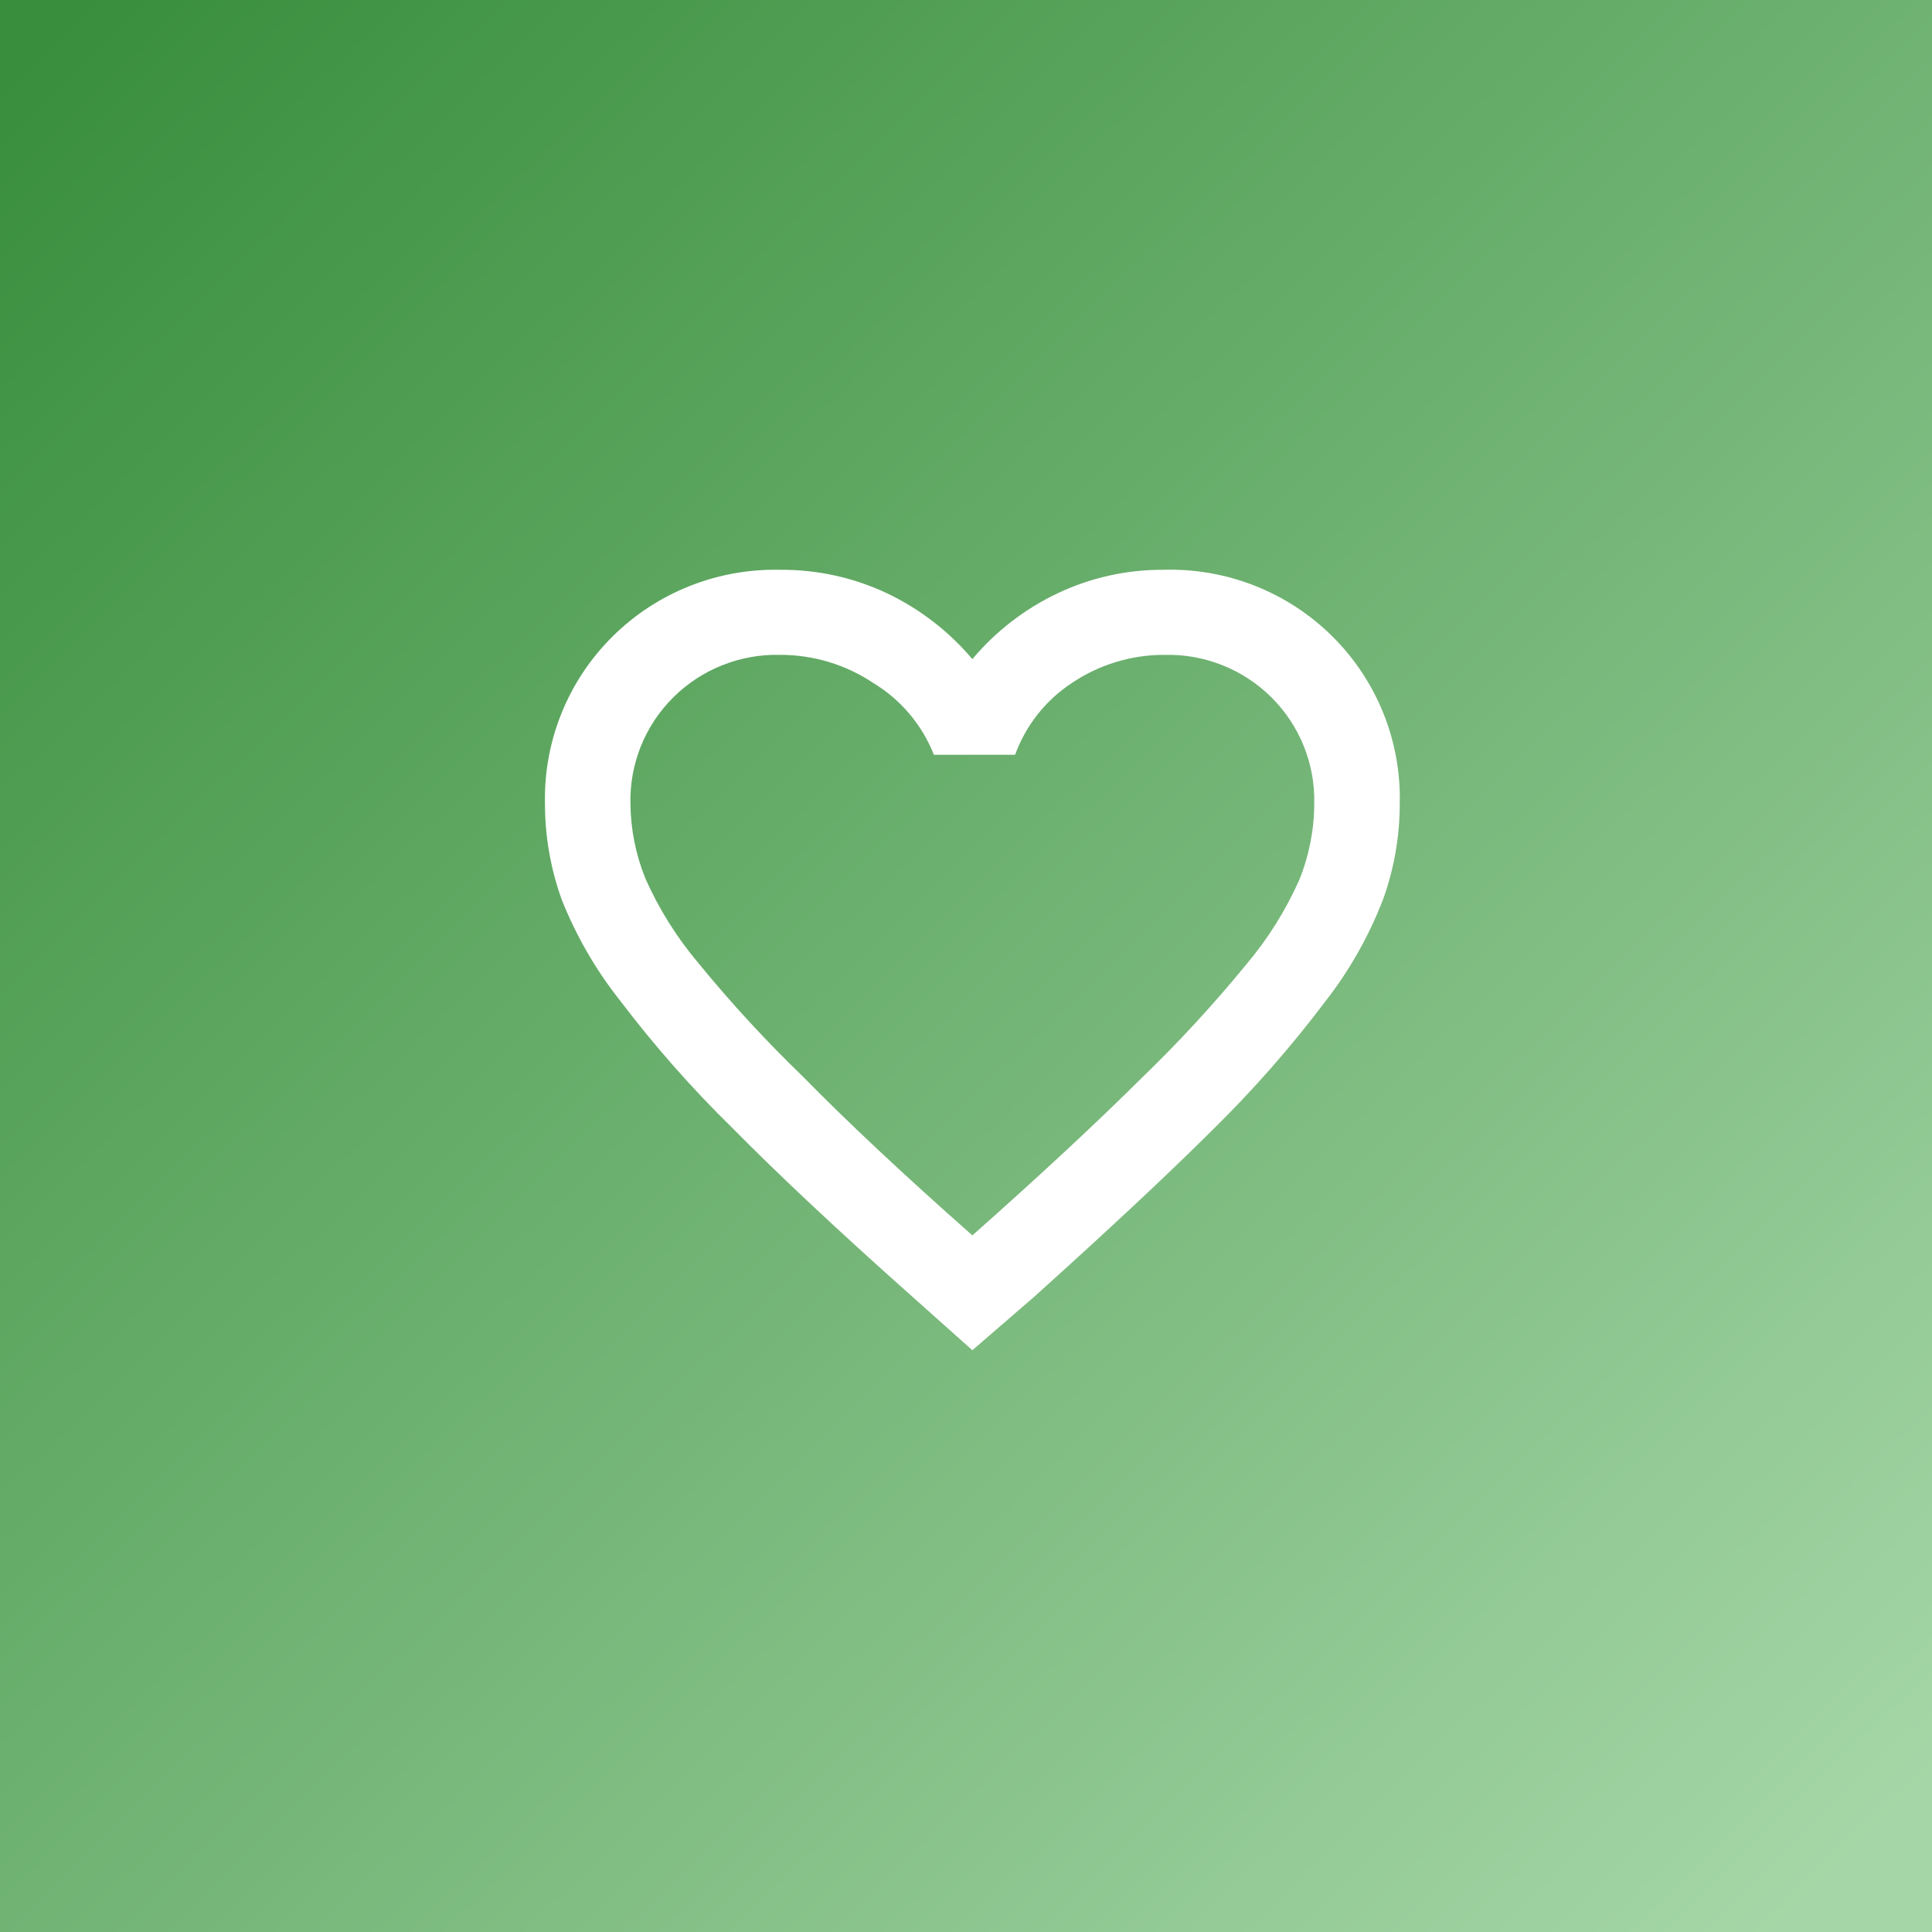
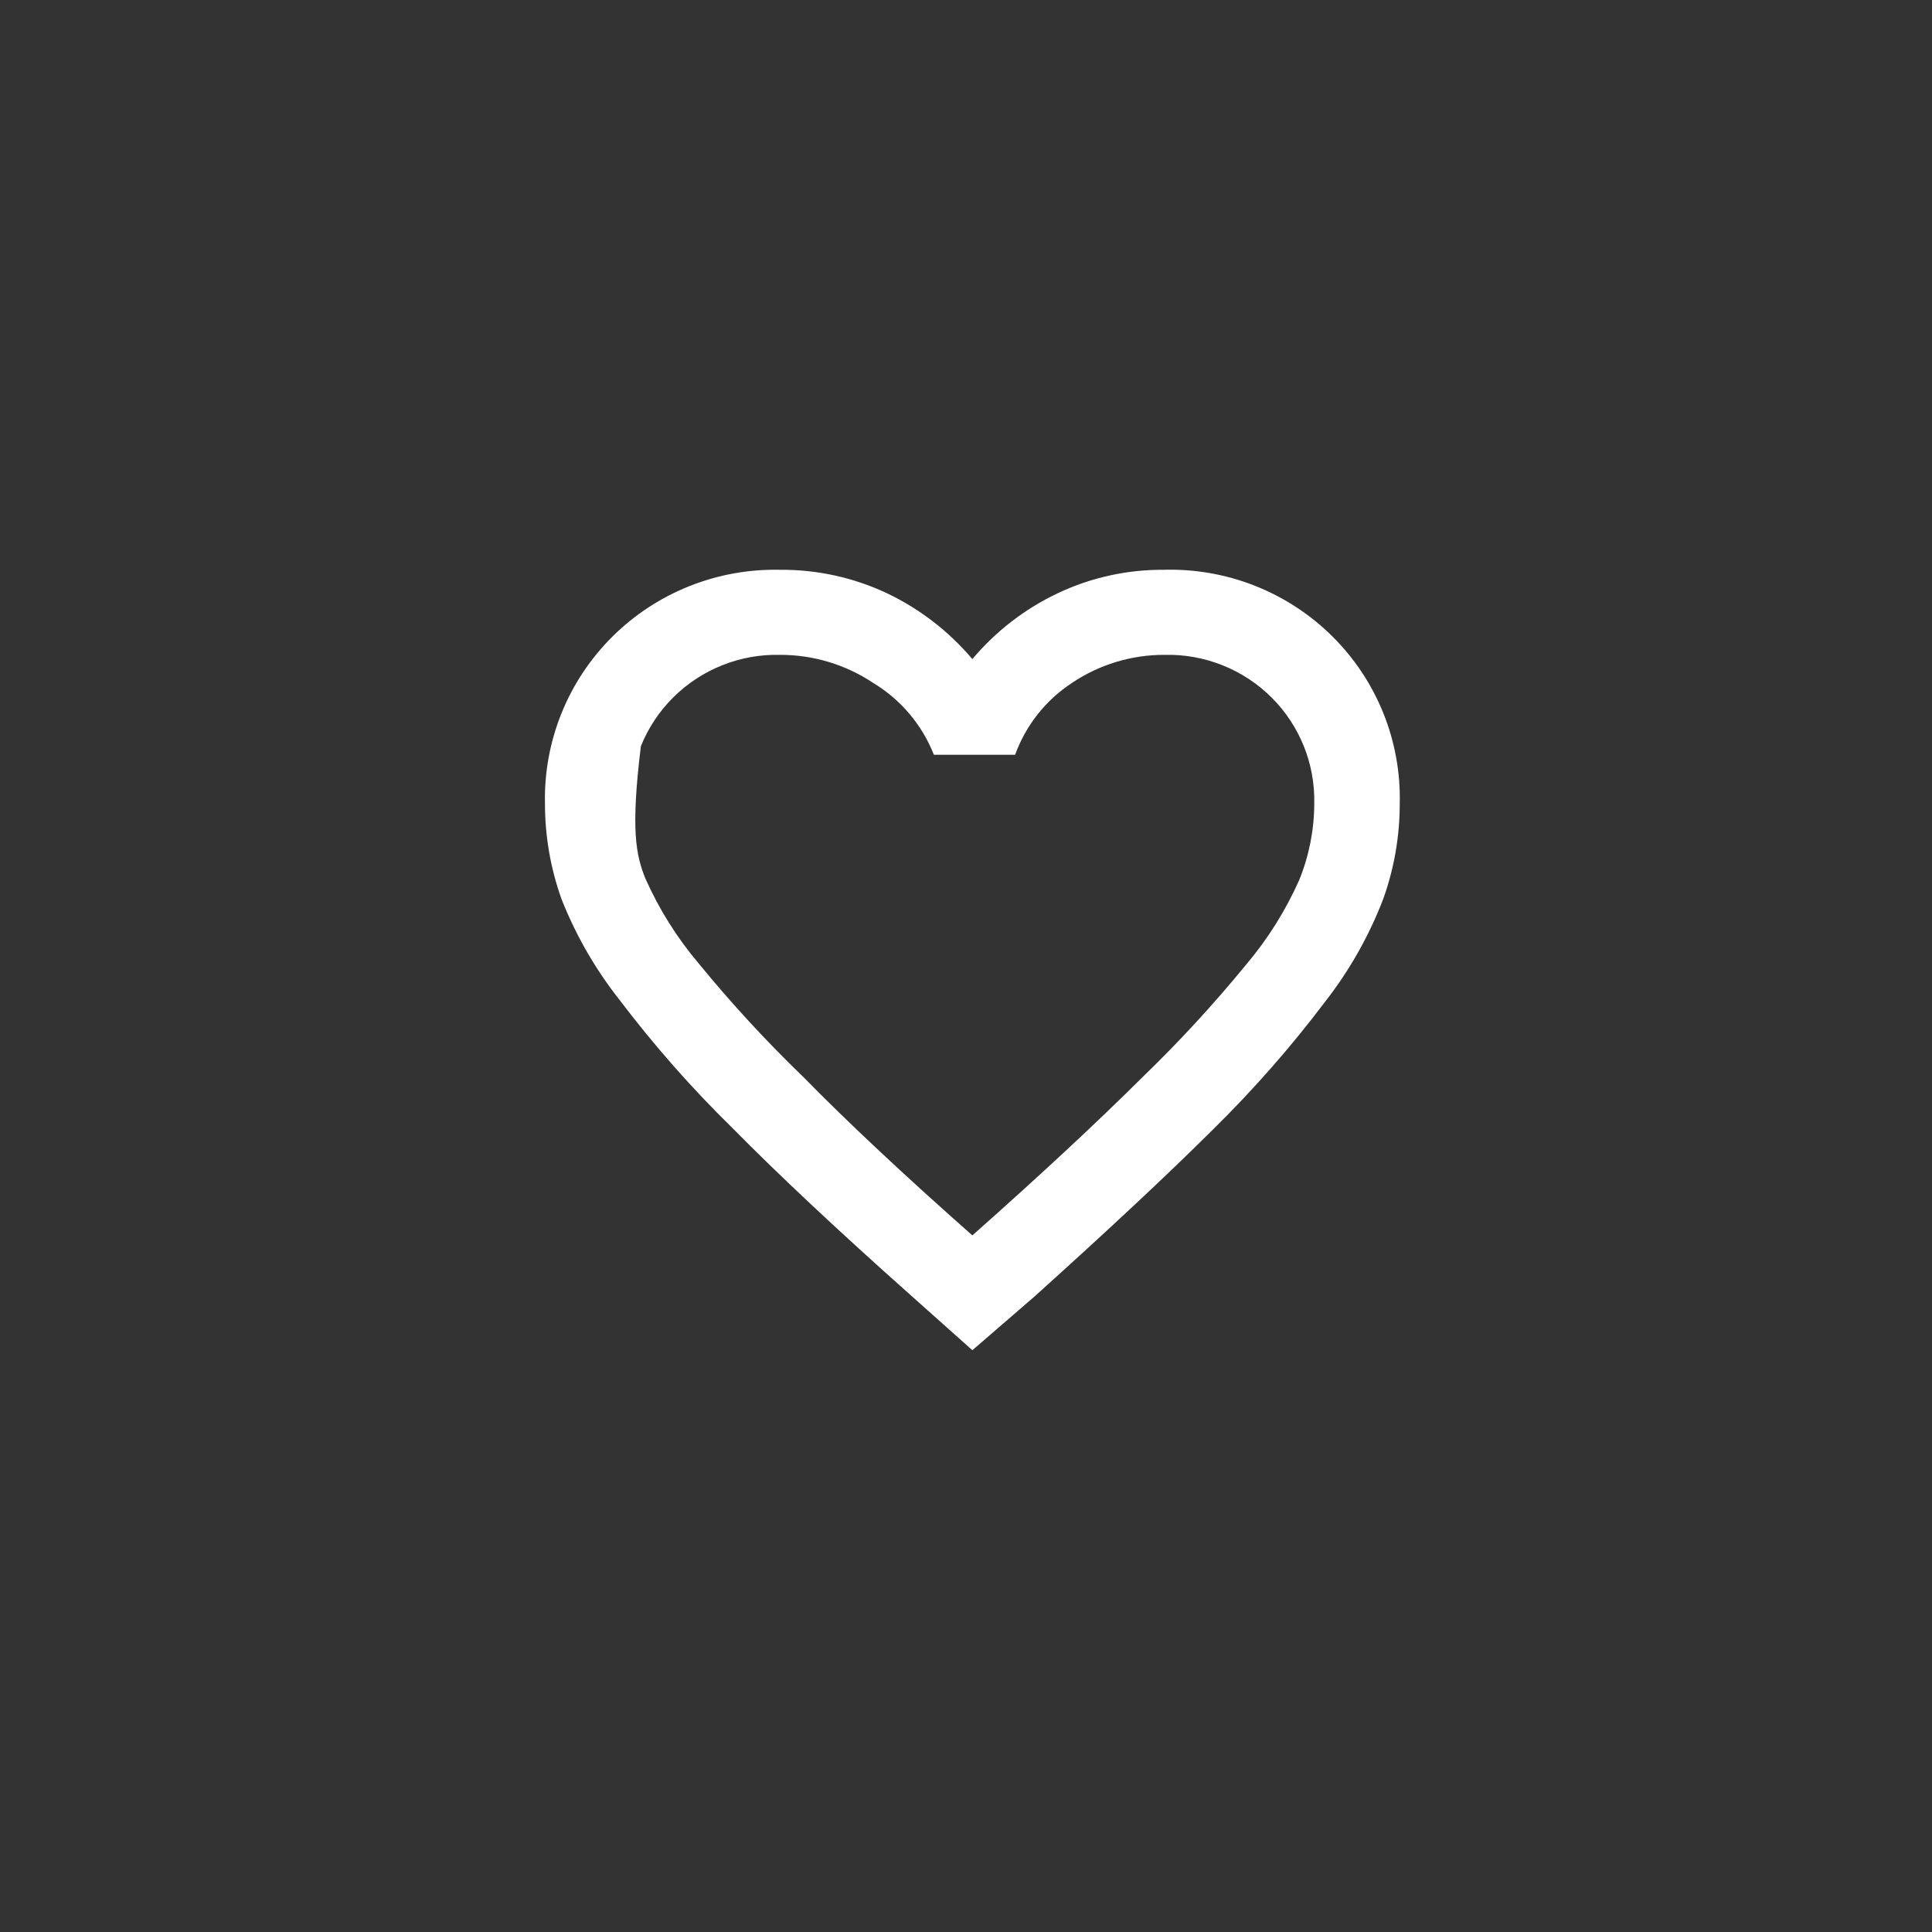
<svg xmlns="http://www.w3.org/2000/svg" width="78" height="78" viewBox="0 0 78 78" fill="none">
  <rect x="0" y="0" width="78" height="78" fill="#333333" stroke="none" />
-   <rect width="78" height="78" fill="url(#paint0_linear_464_77)" />
-   <path d="M39.257 54.512L36.755 52.28C33.822 49.67 31.423 47.421 29.56 45.532C27.923 43.928 26.406 42.206 25.022 40.381C24.045 39.145 23.254 37.774 22.675 36.311C22.229 35.072 22.002 33.765 22.002 32.448C21.974 31.2 22.2 29.959 22.667 28.801C23.134 27.642 23.832 26.59 24.719 25.707C25.606 24.825 26.663 24.13 27.828 23.666C28.992 23.201 30.238 22.976 31.492 23.004C32.983 22.992 34.458 23.315 35.806 23.949C37.133 24.581 38.31 25.489 39.257 26.61C40.201 25.486 41.378 24.578 42.708 23.949C44.039 23.319 45.496 22.996 46.97 23.004C48.228 22.966 49.482 23.184 50.653 23.645C51.825 24.106 52.889 24.799 53.782 25.683C54.675 26.567 55.378 27.623 55.847 28.786C56.316 29.949 56.542 31.195 56.511 32.448C56.512 33.765 56.285 35.072 55.838 36.311C55.265 37.798 54.475 39.193 53.492 40.45C52.114 42.275 50.603 43.996 48.971 45.601C47.073 47.49 44.657 49.739 41.759 52.349L39.257 54.512ZM39.257 49.876C42.018 47.427 44.289 45.315 46.072 43.54C47.571 42.096 48.982 40.565 50.3 38.956C51.179 37.919 51.905 36.762 52.456 35.522C52.852 34.544 53.057 33.501 53.06 32.448C53.079 31.654 52.936 30.864 52.639 30.126C52.342 29.389 51.898 28.718 51.334 28.157C50.769 27.595 50.096 27.153 49.355 26.858C48.613 26.562 47.82 26.419 47.021 26.438C45.687 26.433 44.383 26.828 43.277 27.572C42.218 28.267 41.413 29.285 40.982 30.473H37.704C37.229 29.265 36.368 28.246 35.254 27.572C34.141 26.83 32.831 26.435 31.492 26.438C30.694 26.419 29.9 26.562 29.159 26.858C28.418 27.153 27.745 27.595 27.18 28.157C26.615 28.718 26.171 29.389 25.874 30.126C25.578 30.864 25.434 31.654 25.453 32.448C25.463 33.484 25.668 34.509 26.057 35.47C26.609 36.711 27.335 37.867 28.214 38.904C29.531 40.514 30.943 42.045 32.441 43.489C34.213 45.297 36.485 47.427 39.257 49.876Z" fill="white" />
+   <path d="M39.257 54.512L36.755 52.28C33.822 49.67 31.423 47.421 29.56 45.532C27.923 43.928 26.406 42.206 25.022 40.381C24.045 39.145 23.254 37.774 22.675 36.311C22.229 35.072 22.002 33.765 22.002 32.448C21.974 31.2 22.2 29.959 22.667 28.801C23.134 27.642 23.832 26.59 24.719 25.707C25.606 24.825 26.663 24.13 27.828 23.666C28.992 23.201 30.238 22.976 31.492 23.004C32.983 22.992 34.458 23.315 35.806 23.949C37.133 24.581 38.31 25.489 39.257 26.61C40.201 25.486 41.378 24.578 42.708 23.949C44.039 23.319 45.496 22.996 46.97 23.004C48.228 22.966 49.482 23.184 50.653 23.645C51.825 24.106 52.889 24.799 53.782 25.683C54.675 26.567 55.378 27.623 55.847 28.786C56.316 29.949 56.542 31.195 56.511 32.448C56.512 33.765 56.285 35.072 55.838 36.311C55.265 37.798 54.475 39.193 53.492 40.45C52.114 42.275 50.603 43.996 48.971 45.601C47.073 47.49 44.657 49.739 41.759 52.349L39.257 54.512ZM39.257 49.876C42.018 47.427 44.289 45.315 46.072 43.54C47.571 42.096 48.982 40.565 50.3 38.956C51.179 37.919 51.905 36.762 52.456 35.522C52.852 34.544 53.057 33.501 53.06 32.448C53.079 31.654 52.936 30.864 52.639 30.126C52.342 29.389 51.898 28.718 51.334 28.157C50.769 27.595 50.096 27.153 49.355 26.858C48.613 26.562 47.82 26.419 47.021 26.438C45.687 26.433 44.383 26.828 43.277 27.572C42.218 28.267 41.413 29.285 40.982 30.473H37.704C37.229 29.265 36.368 28.246 35.254 27.572C34.141 26.83 32.831 26.435 31.492 26.438C30.694 26.419 29.9 26.562 29.159 26.858C28.418 27.153 27.745 27.595 27.18 28.157C26.615 28.718 26.171 29.389 25.874 30.126C25.463 33.484 25.668 34.509 26.057 35.47C26.609 36.711 27.335 37.867 28.214 38.904C29.531 40.514 30.943 42.045 32.441 43.489C34.213 45.297 36.485 47.427 39.257 49.876Z" fill="white" />
  <defs>
    <linearGradient id="paint0_linear_464_77" x1="75.5" y1="74.5" x2="3" y2="4.74086e-06" gradientUnits="userSpaceOnUse">
      <stop stop-color="#A5D6A7" />
      <stop offset="1" stop-color="#388E3C" />
    </linearGradient>
  </defs>
</svg>